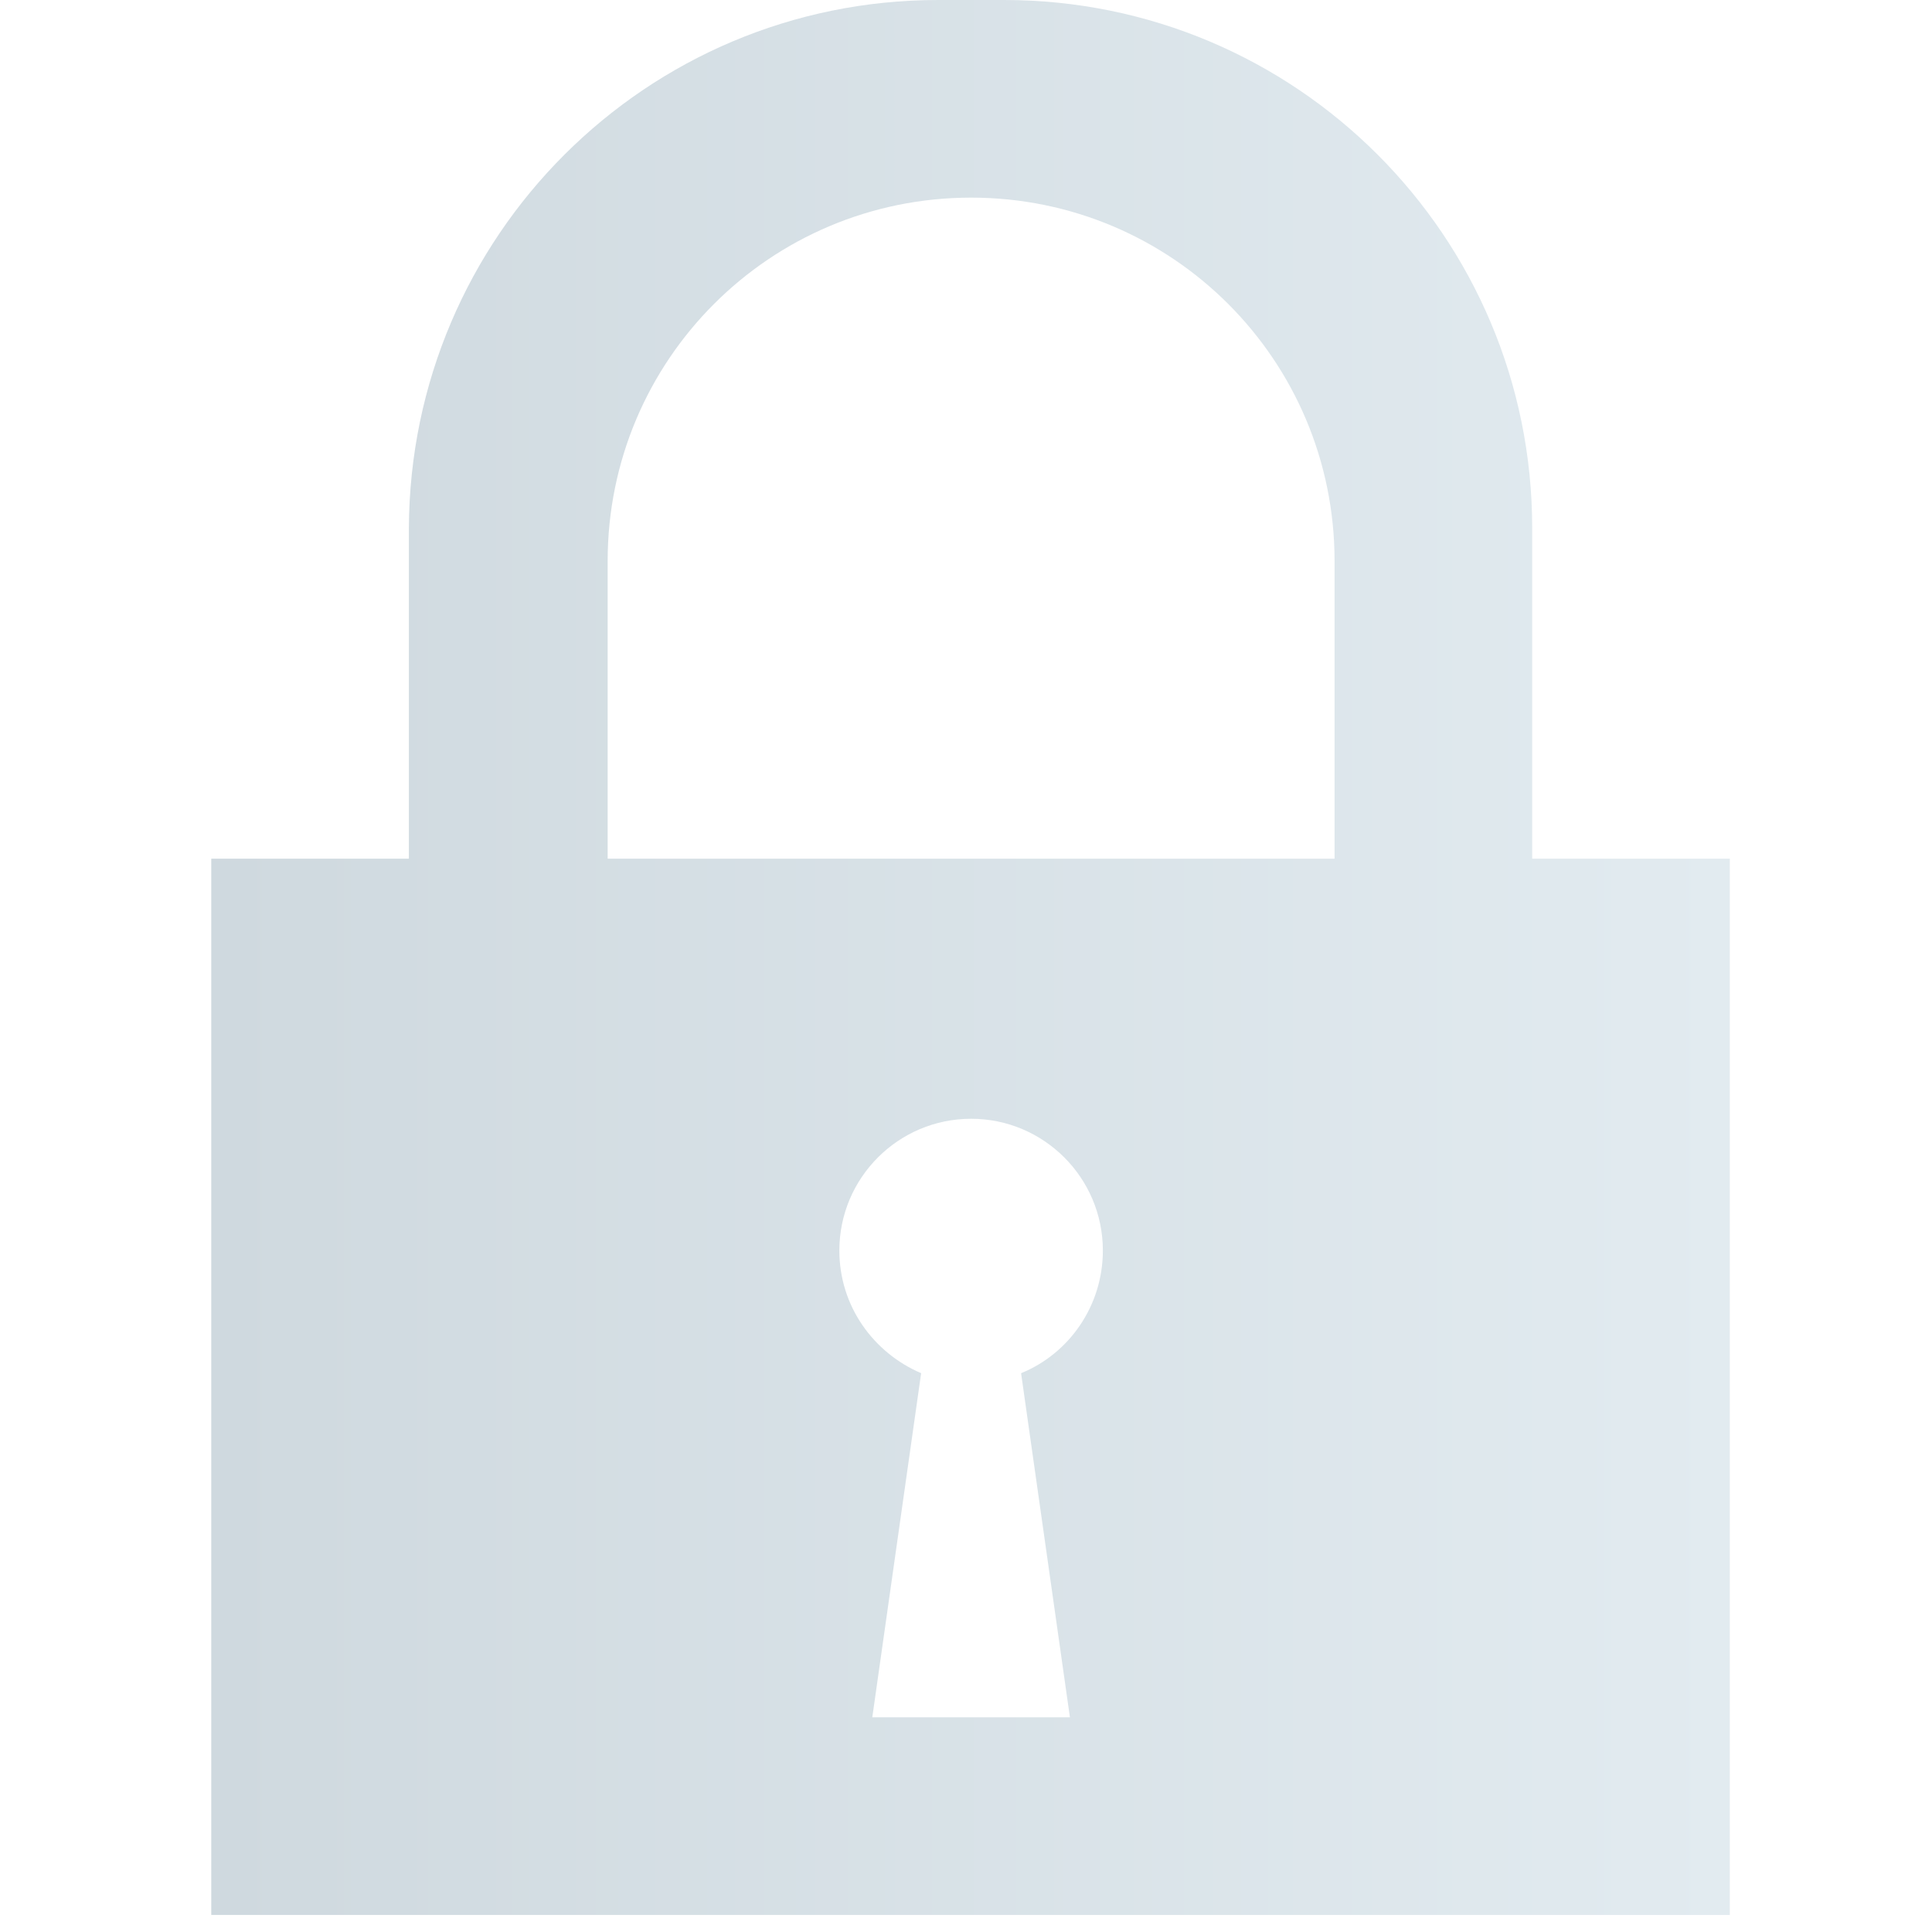
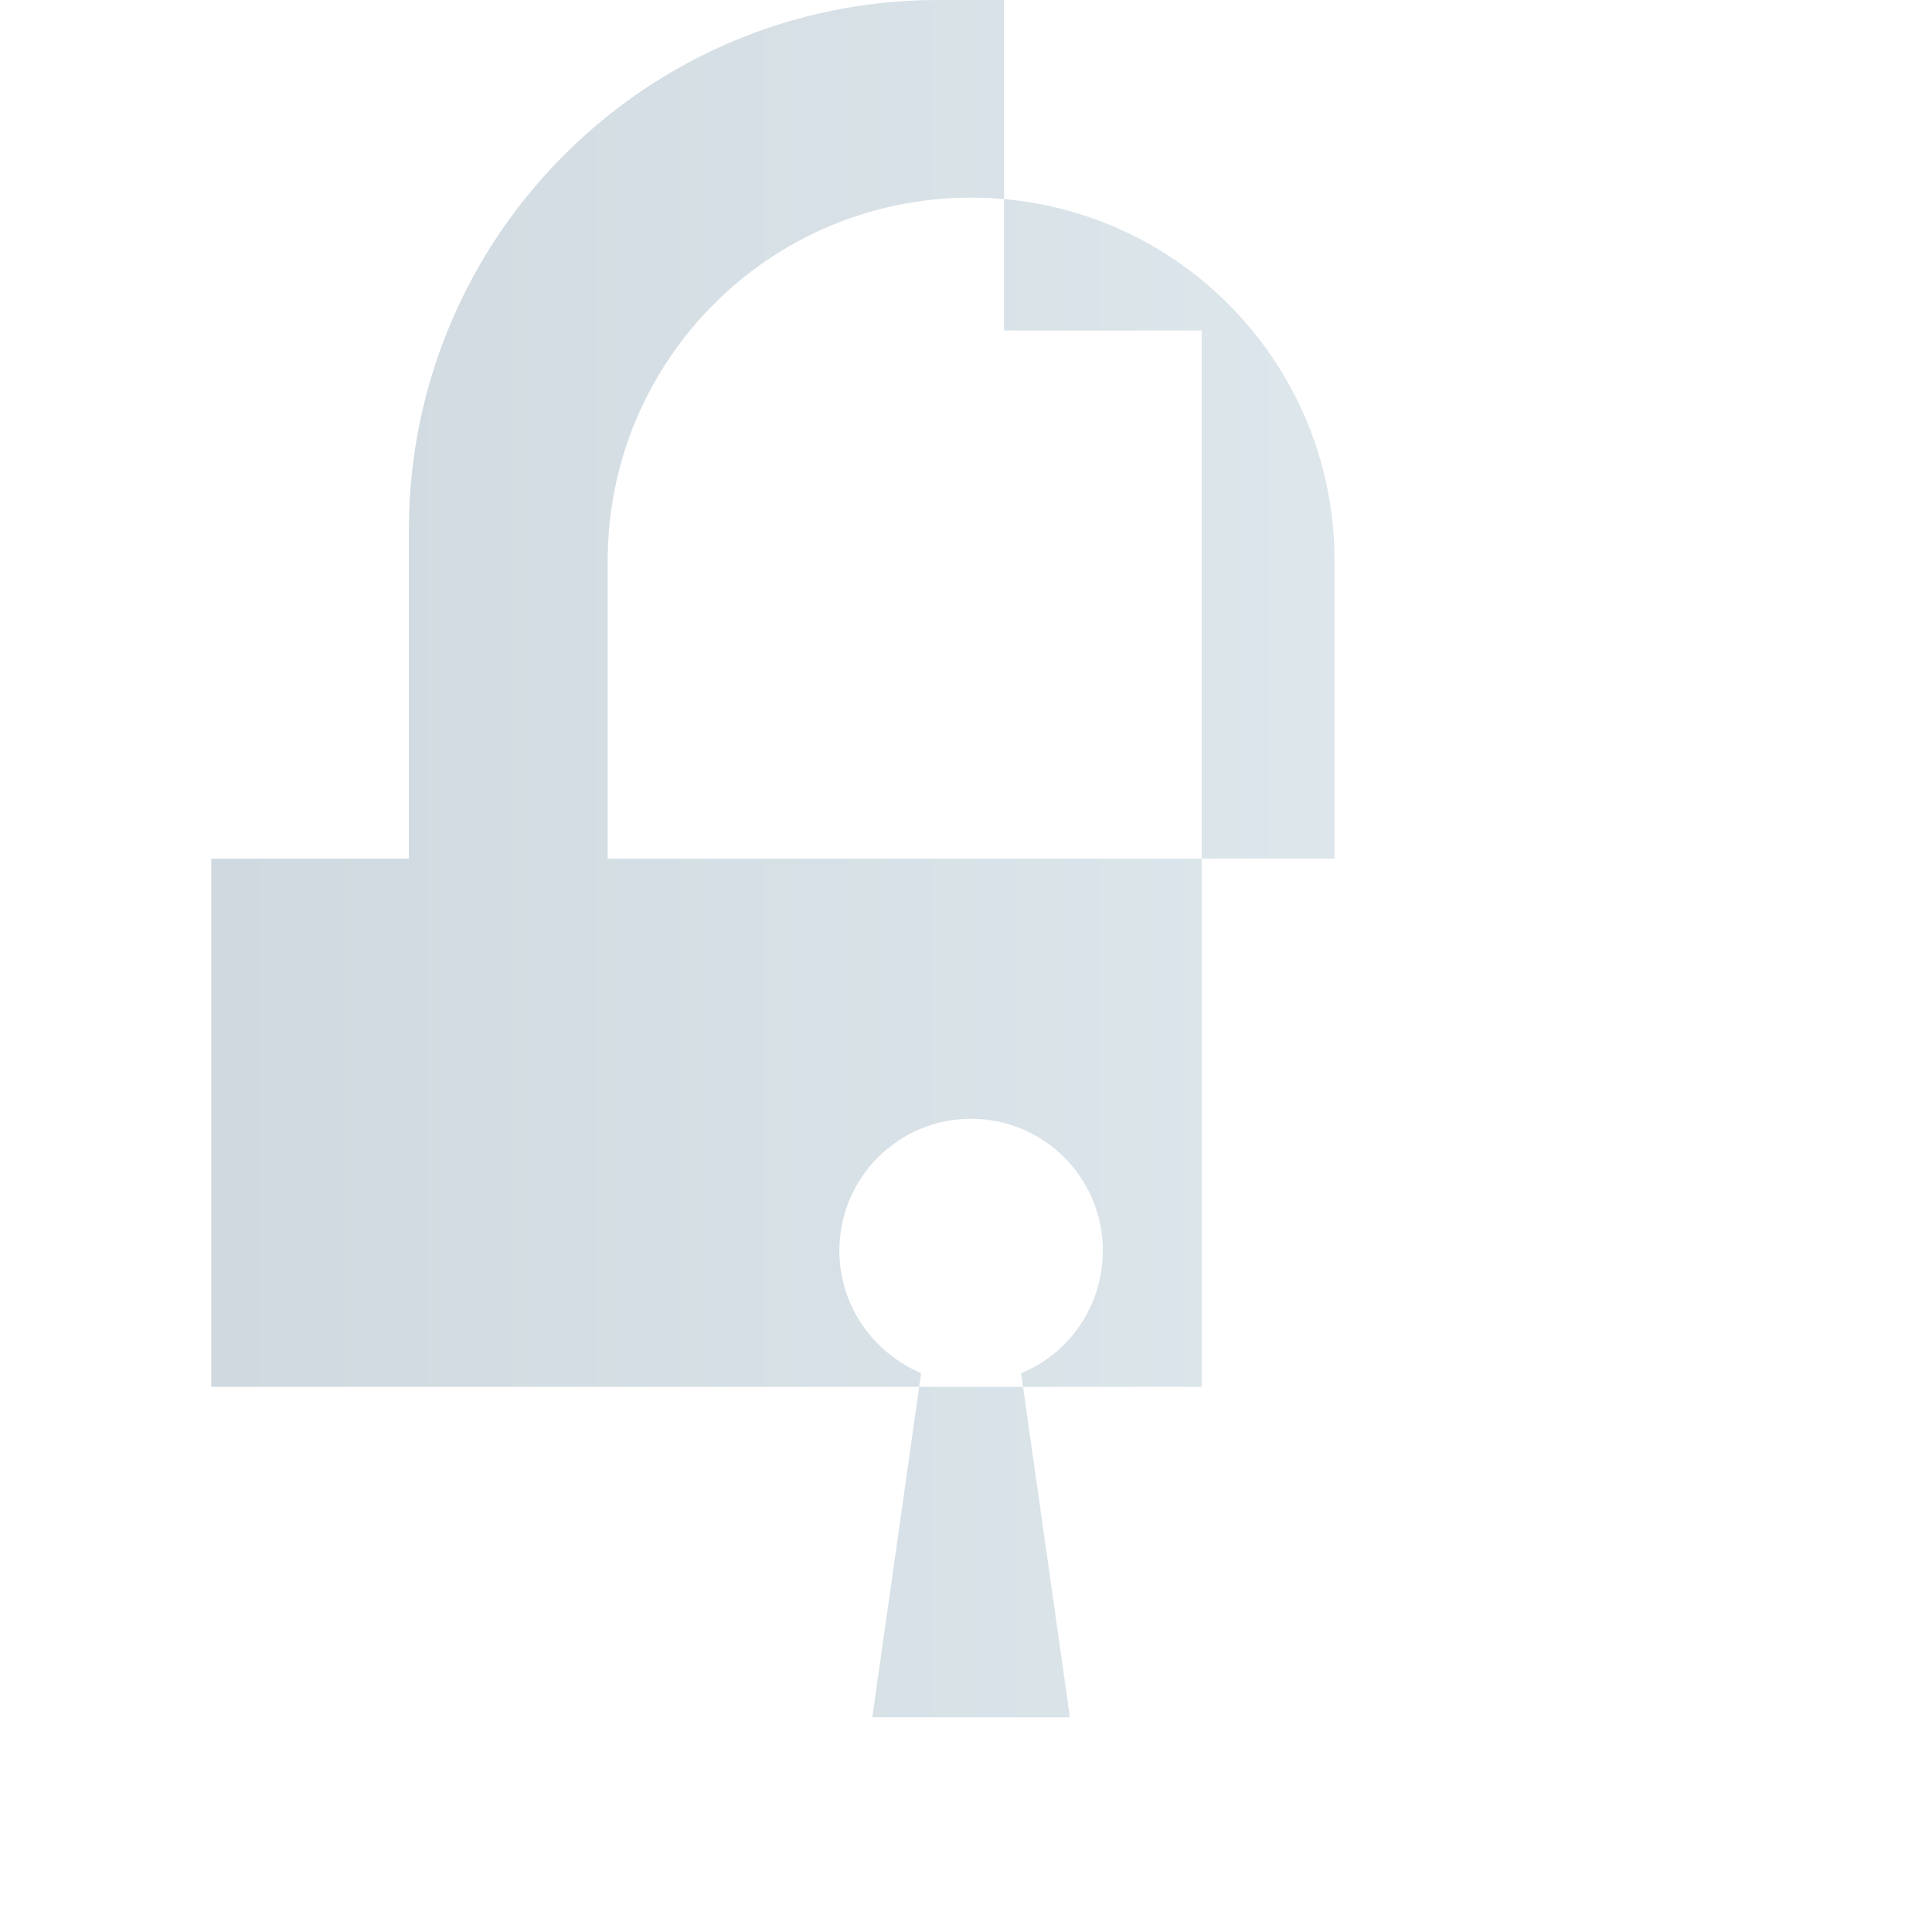
<svg xmlns="http://www.w3.org/2000/svg" version="1.1" id="Calque_1" x="0px" y="0px" viewBox="0 0 170.1 170.1" style="enable-background:new 0 0 170.1 170.1;" xml:space="preserve">
  <style type="text/css">
	.st0{fill-rule:evenodd;clip-rule:evenodd;fill:url(#SVGID_1_);}
</style>
  <linearGradient id="SVGID_1_" gradientUnits="userSpaceOnUse" x1="18.621" y1="84.317" x2="152.358" y2="84.317">
    <stop offset="4.102565e-03" style="stop-color:#CFD9DF" />
    <stop offset="1" style="stop-color:#E2EBF0" />
  </linearGradient>
-   <path class="st0" d="M18.6,168.6v-93h17.4V46.5C36.1,20.8,56.9,0,82.6,0h5.8c25.7,0,46.5,20.8,46.5,46.5v29.1h17.4v93H18.6  L18.6,168.6z M81.1,120.9l-4.3,30.3h17.4l-4.3-30.3c4.2-1.7,7.2-5.9,7.2-10.8c0-6.4-5.2-11.6-11.6-11.6c-6.4,0-11.6,5.2-11.6,11.6  C73.9,115,76.9,119.1,81.1,120.9L81.1,120.9z M117.5,49.4c0-17.7-14.3-32-32-32c-17.7,0-32,14.3-32,32v26.2h64L117.5,49.4  L117.5,49.4z" />
+   <path class="st0" d="M18.6,168.6v-93h17.4V46.5C36.1,20.8,56.9,0,82.6,0h5.8v29.1h17.4v93H18.6  L18.6,168.6z M81.1,120.9l-4.3,30.3h17.4l-4.3-30.3c4.2-1.7,7.2-5.9,7.2-10.8c0-6.4-5.2-11.6-11.6-11.6c-6.4,0-11.6,5.2-11.6,11.6  C73.9,115,76.9,119.1,81.1,120.9L81.1,120.9z M117.5,49.4c0-17.7-14.3-32-32-32c-17.7,0-32,14.3-32,32v26.2h64L117.5,49.4  L117.5,49.4z" />
</svg>